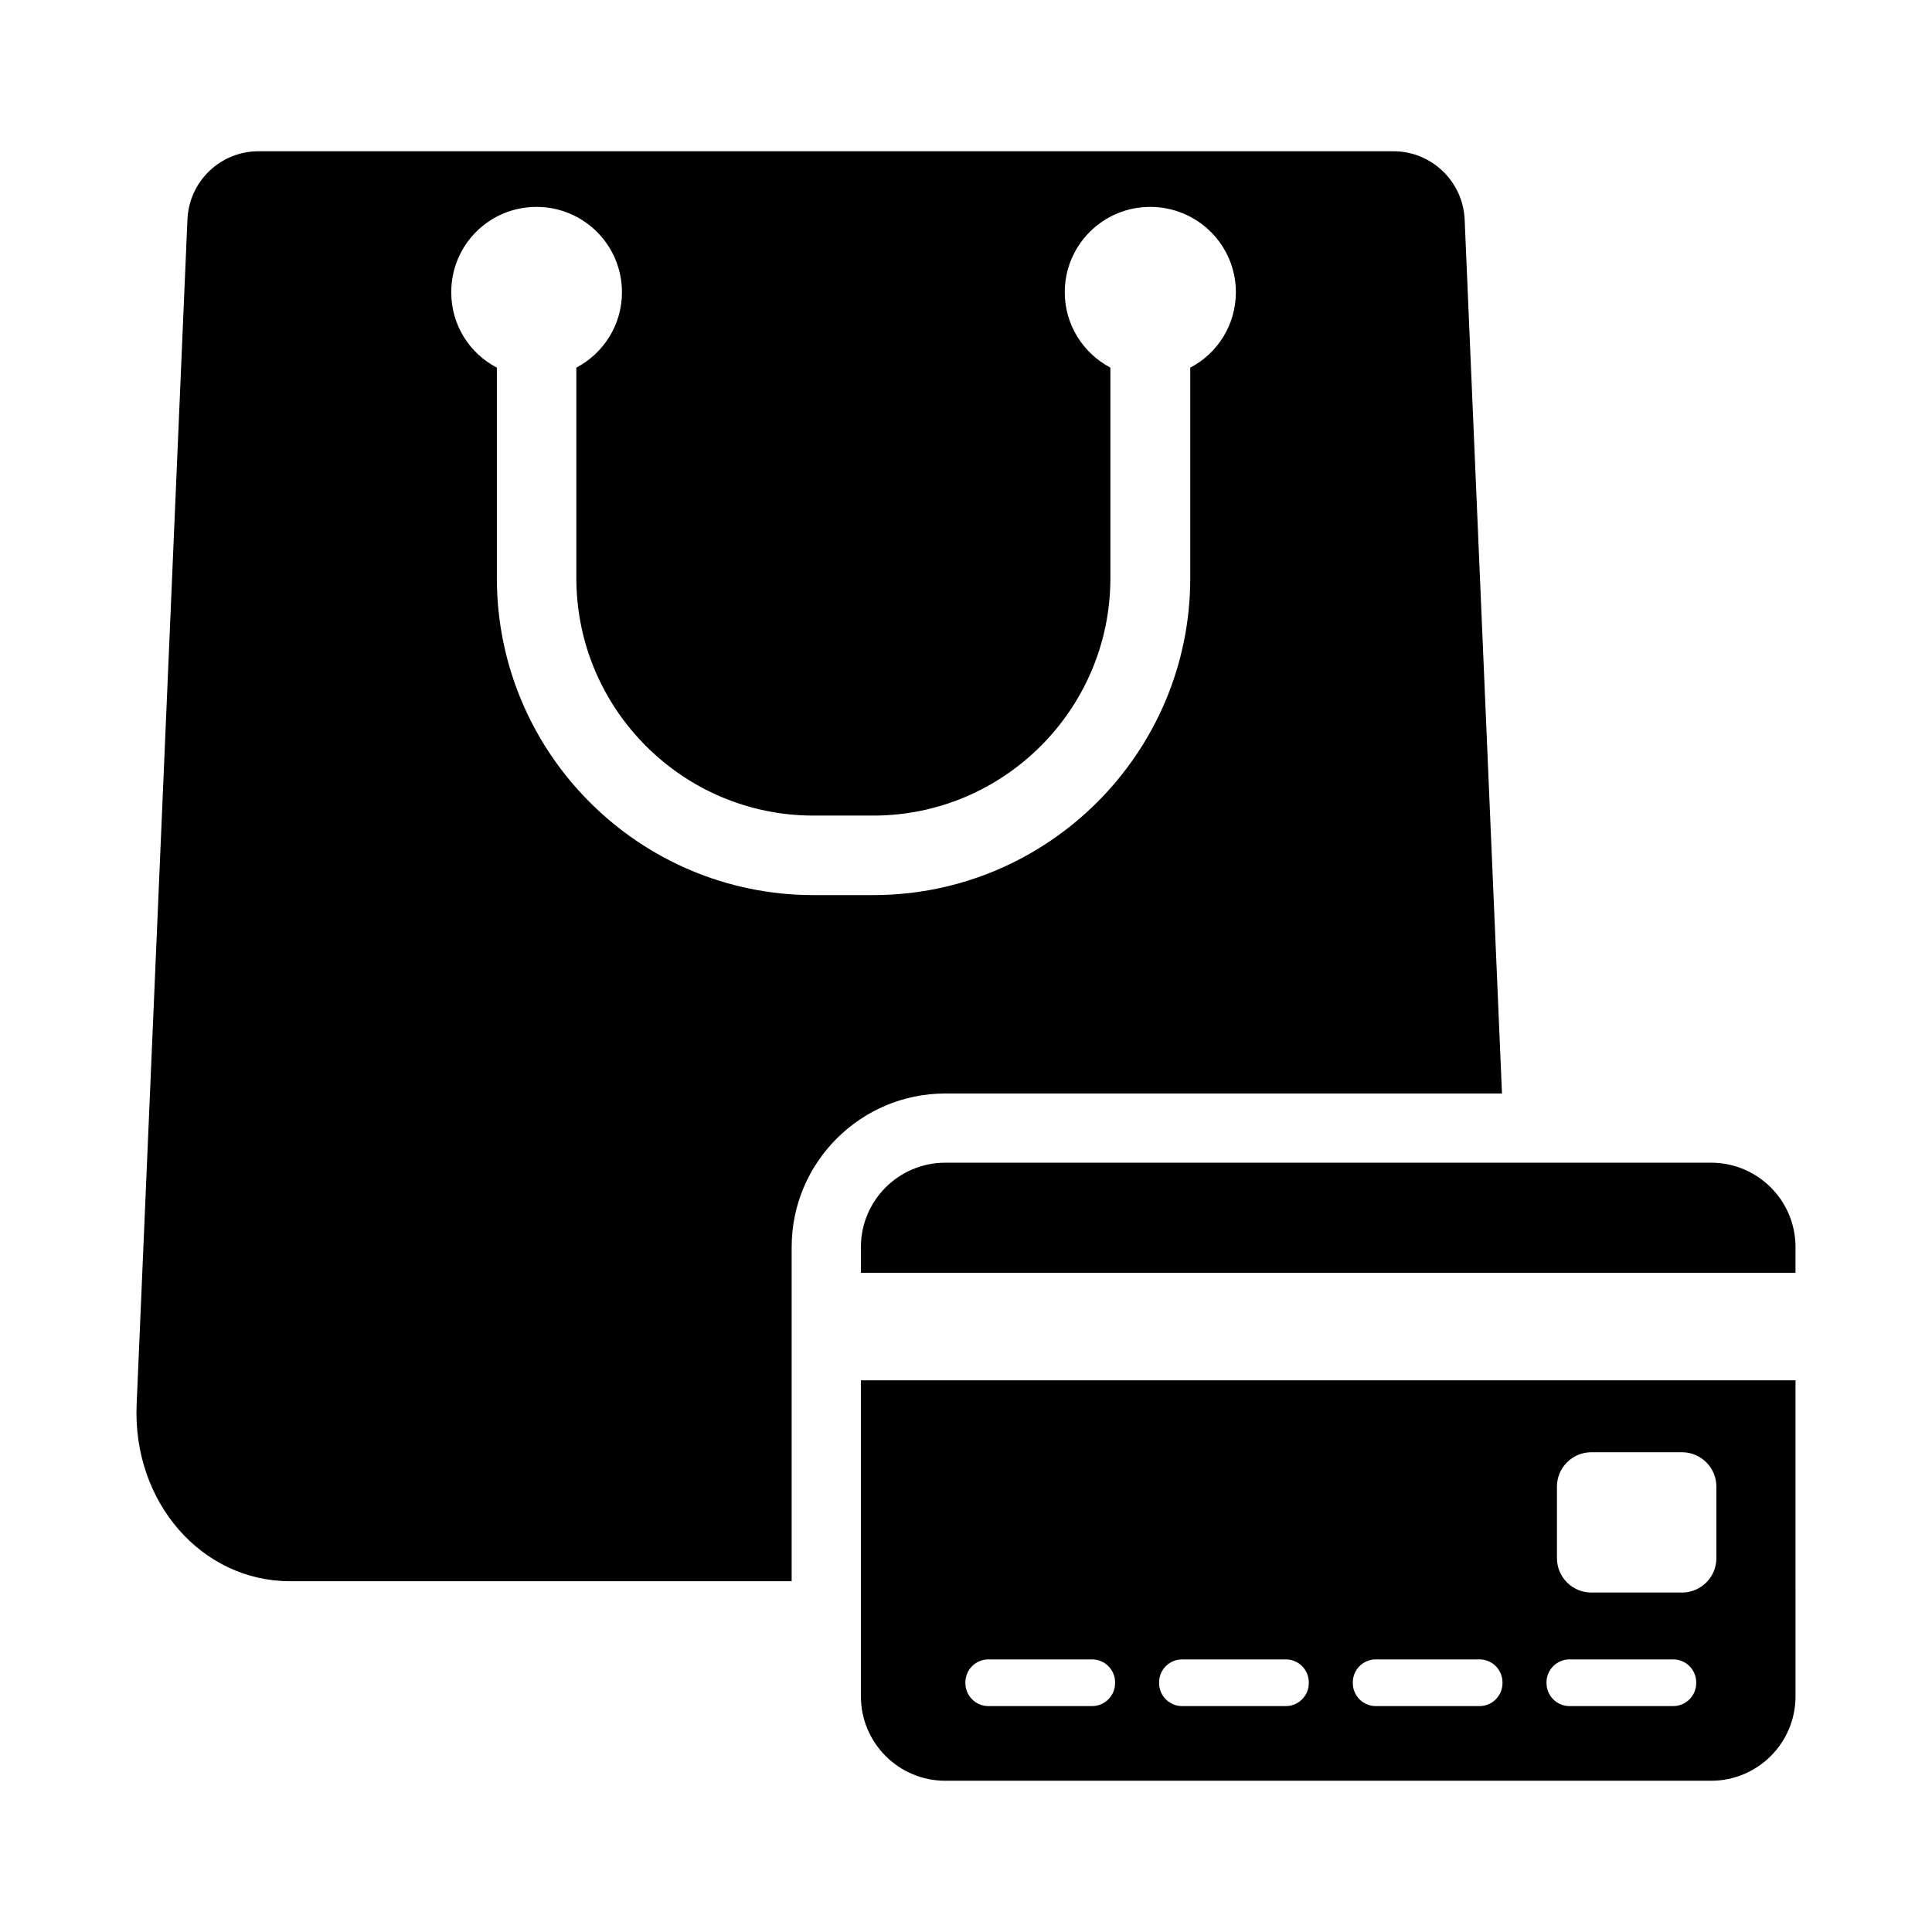
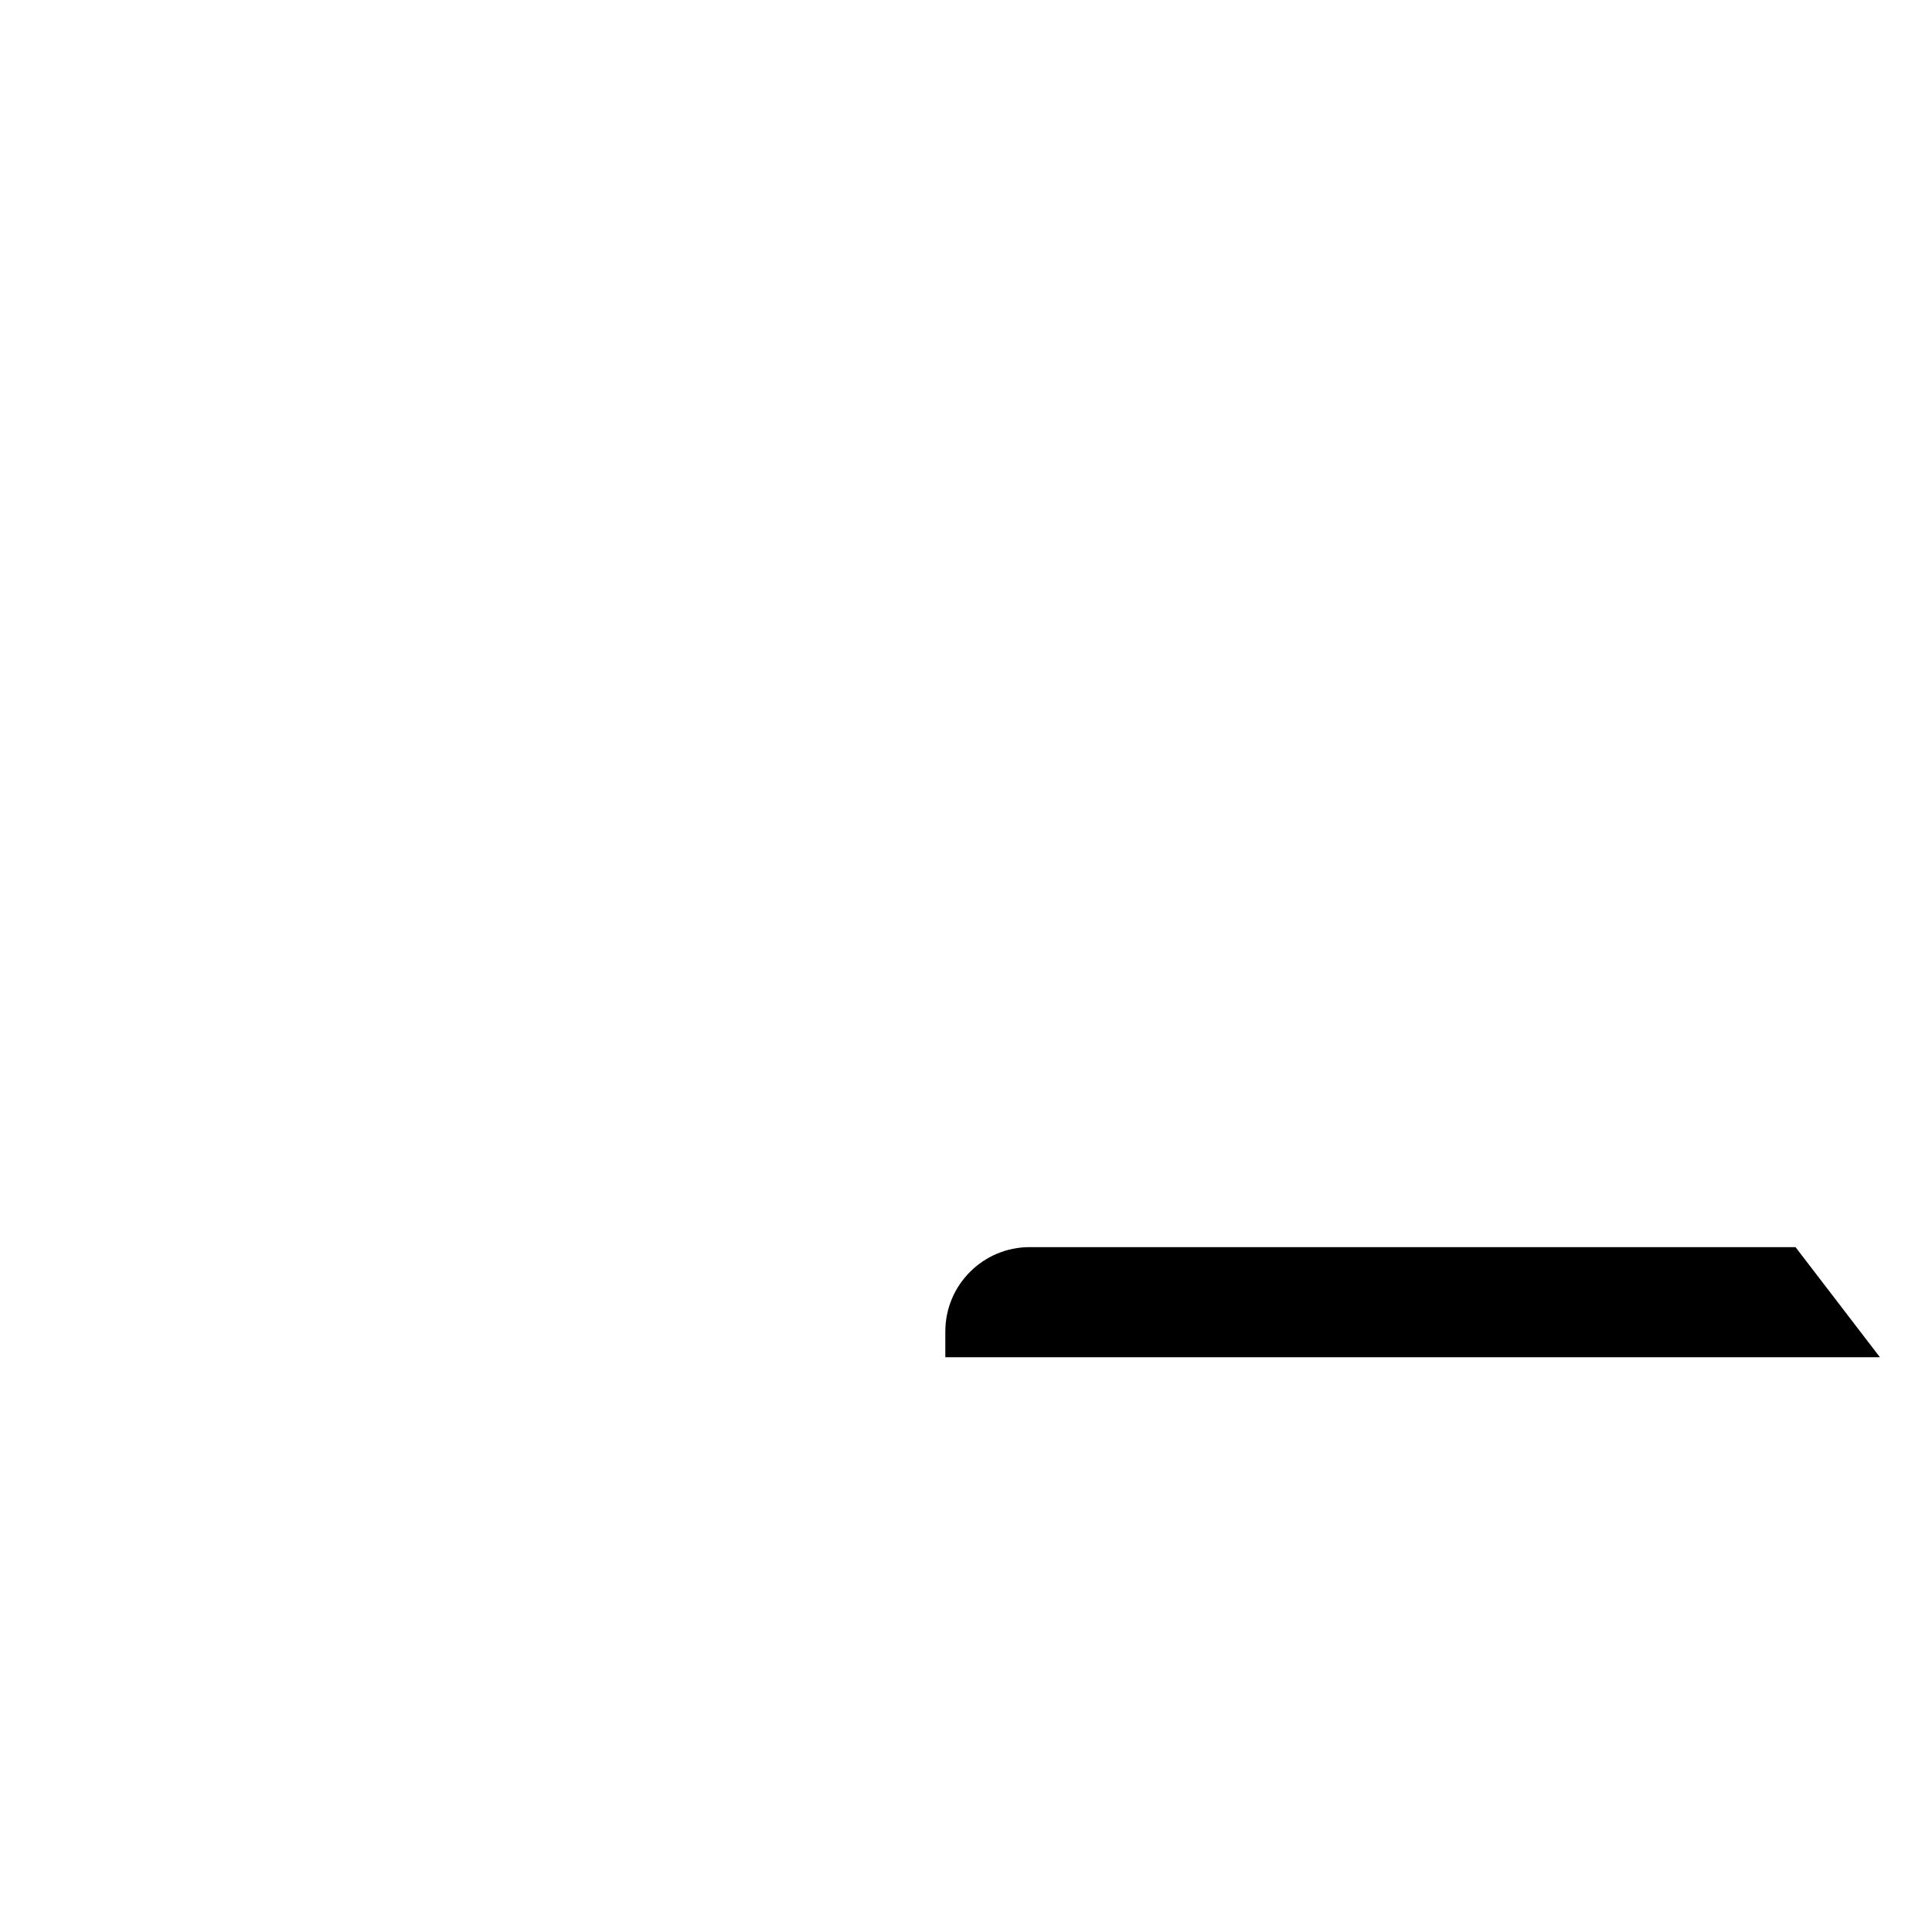
<svg xmlns="http://www.w3.org/2000/svg" fill="#000000" width="800px" height="800px" version="1.1" viewBox="144 144 512 512">
  <g>
-     <path d="m220.89 563.04h132.91v-88.578c0-22.441 18.32-40.672 40.672-40.672h147.57l-9.895-231.66c-0.457-10.074-8.793-18.047-18.871-18.047h-300.73c-10.168 0-18.41 7.969-18.871 18.047l-13.465 314.1c-1.098 25.742 17.129 46.809 40.672 46.809zm65.312-364.21c12.457 0 22.625 10.078 22.625 22.625 0 8.703-4.945 16.215-12.09 19.969v55.785c0 34.719 28.215 62.93 62.84 62.93h15.848c34.625 0 62.84-28.215 62.84-62.93v-55.785c-7.144-3.758-12.09-11.266-12.09-19.969 0-12.551 10.168-22.625 22.625-22.625 12.551 0 22.719 10.078 22.719 22.625 0 8.609-4.856 16.215-12.09 19.969v55.785c0 46.352-37.738 84-84 84h-15.848c-46.258 0-83.906-37.648-83.906-84v-55.785c-7.238-3.758-12.09-11.266-12.09-19.969-0.008-12.551 10.066-22.625 22.617-22.625z" />
-     <path d="m619.83 509.8h-247.68v83.746c0 12.355 10.016 22.371 22.371 22.371h202.94c12.355 0 22.371-10.016 22.371-22.371zm-180.32 80.227c0 3.375-2.734 6.109-6.109 6.109h-27.457c-3.375 0-6.109-2.734-6.109-6.109v-0.164c0-3.375 2.734-6.109 6.109-6.109h27.457c3.375 0 6.109 2.734 6.109 6.109zm51.336 0c0 3.375-2.734 6.109-6.109 6.109h-27.457c-3.375 0-6.109-2.734-6.109-6.109v-0.164c0-3.375 2.734-6.109 6.109-6.109h27.457c3.375 0 6.109 2.734 6.109 6.109zm51.332 0c0 3.375-2.734 6.109-6.109 6.109h-27.457c-3.375 0-6.109-2.734-6.109-6.109v-0.164c0-3.375 2.734-6.109 6.109-6.109h27.457c3.375 0 6.109 2.734 6.109 6.109zm51.336 0c0 3.375-2.734 6.109-6.109 6.109h-27.457c-3.375 0-6.109-2.734-6.109-6.109v-0.164c0-3.375 2.734-6.109 6.109-6.109h27.457c3.375 0 6.109 2.734 6.109 6.109zm5.348-33.113c0 5.043-4.086 9.129-9.129 9.129h-24c-5.039 0-9.129-4.086-9.129-9.129v-18.93c0-5.039 4.086-9.129 9.129-9.129h24c5.039 0 9.129 4.086 9.129 9.129z" />
-     <path d="m619.83 474.5c0-12.355-10.016-22.371-22.371-22.371h-202.94c-12.355 0-22.371 10.016-22.371 22.371v6.812h247.68z" />
+     <path d="m619.83 474.5h-202.94c-12.355 0-22.371 10.016-22.371 22.371v6.812h247.68z" />
  </g>
</svg>